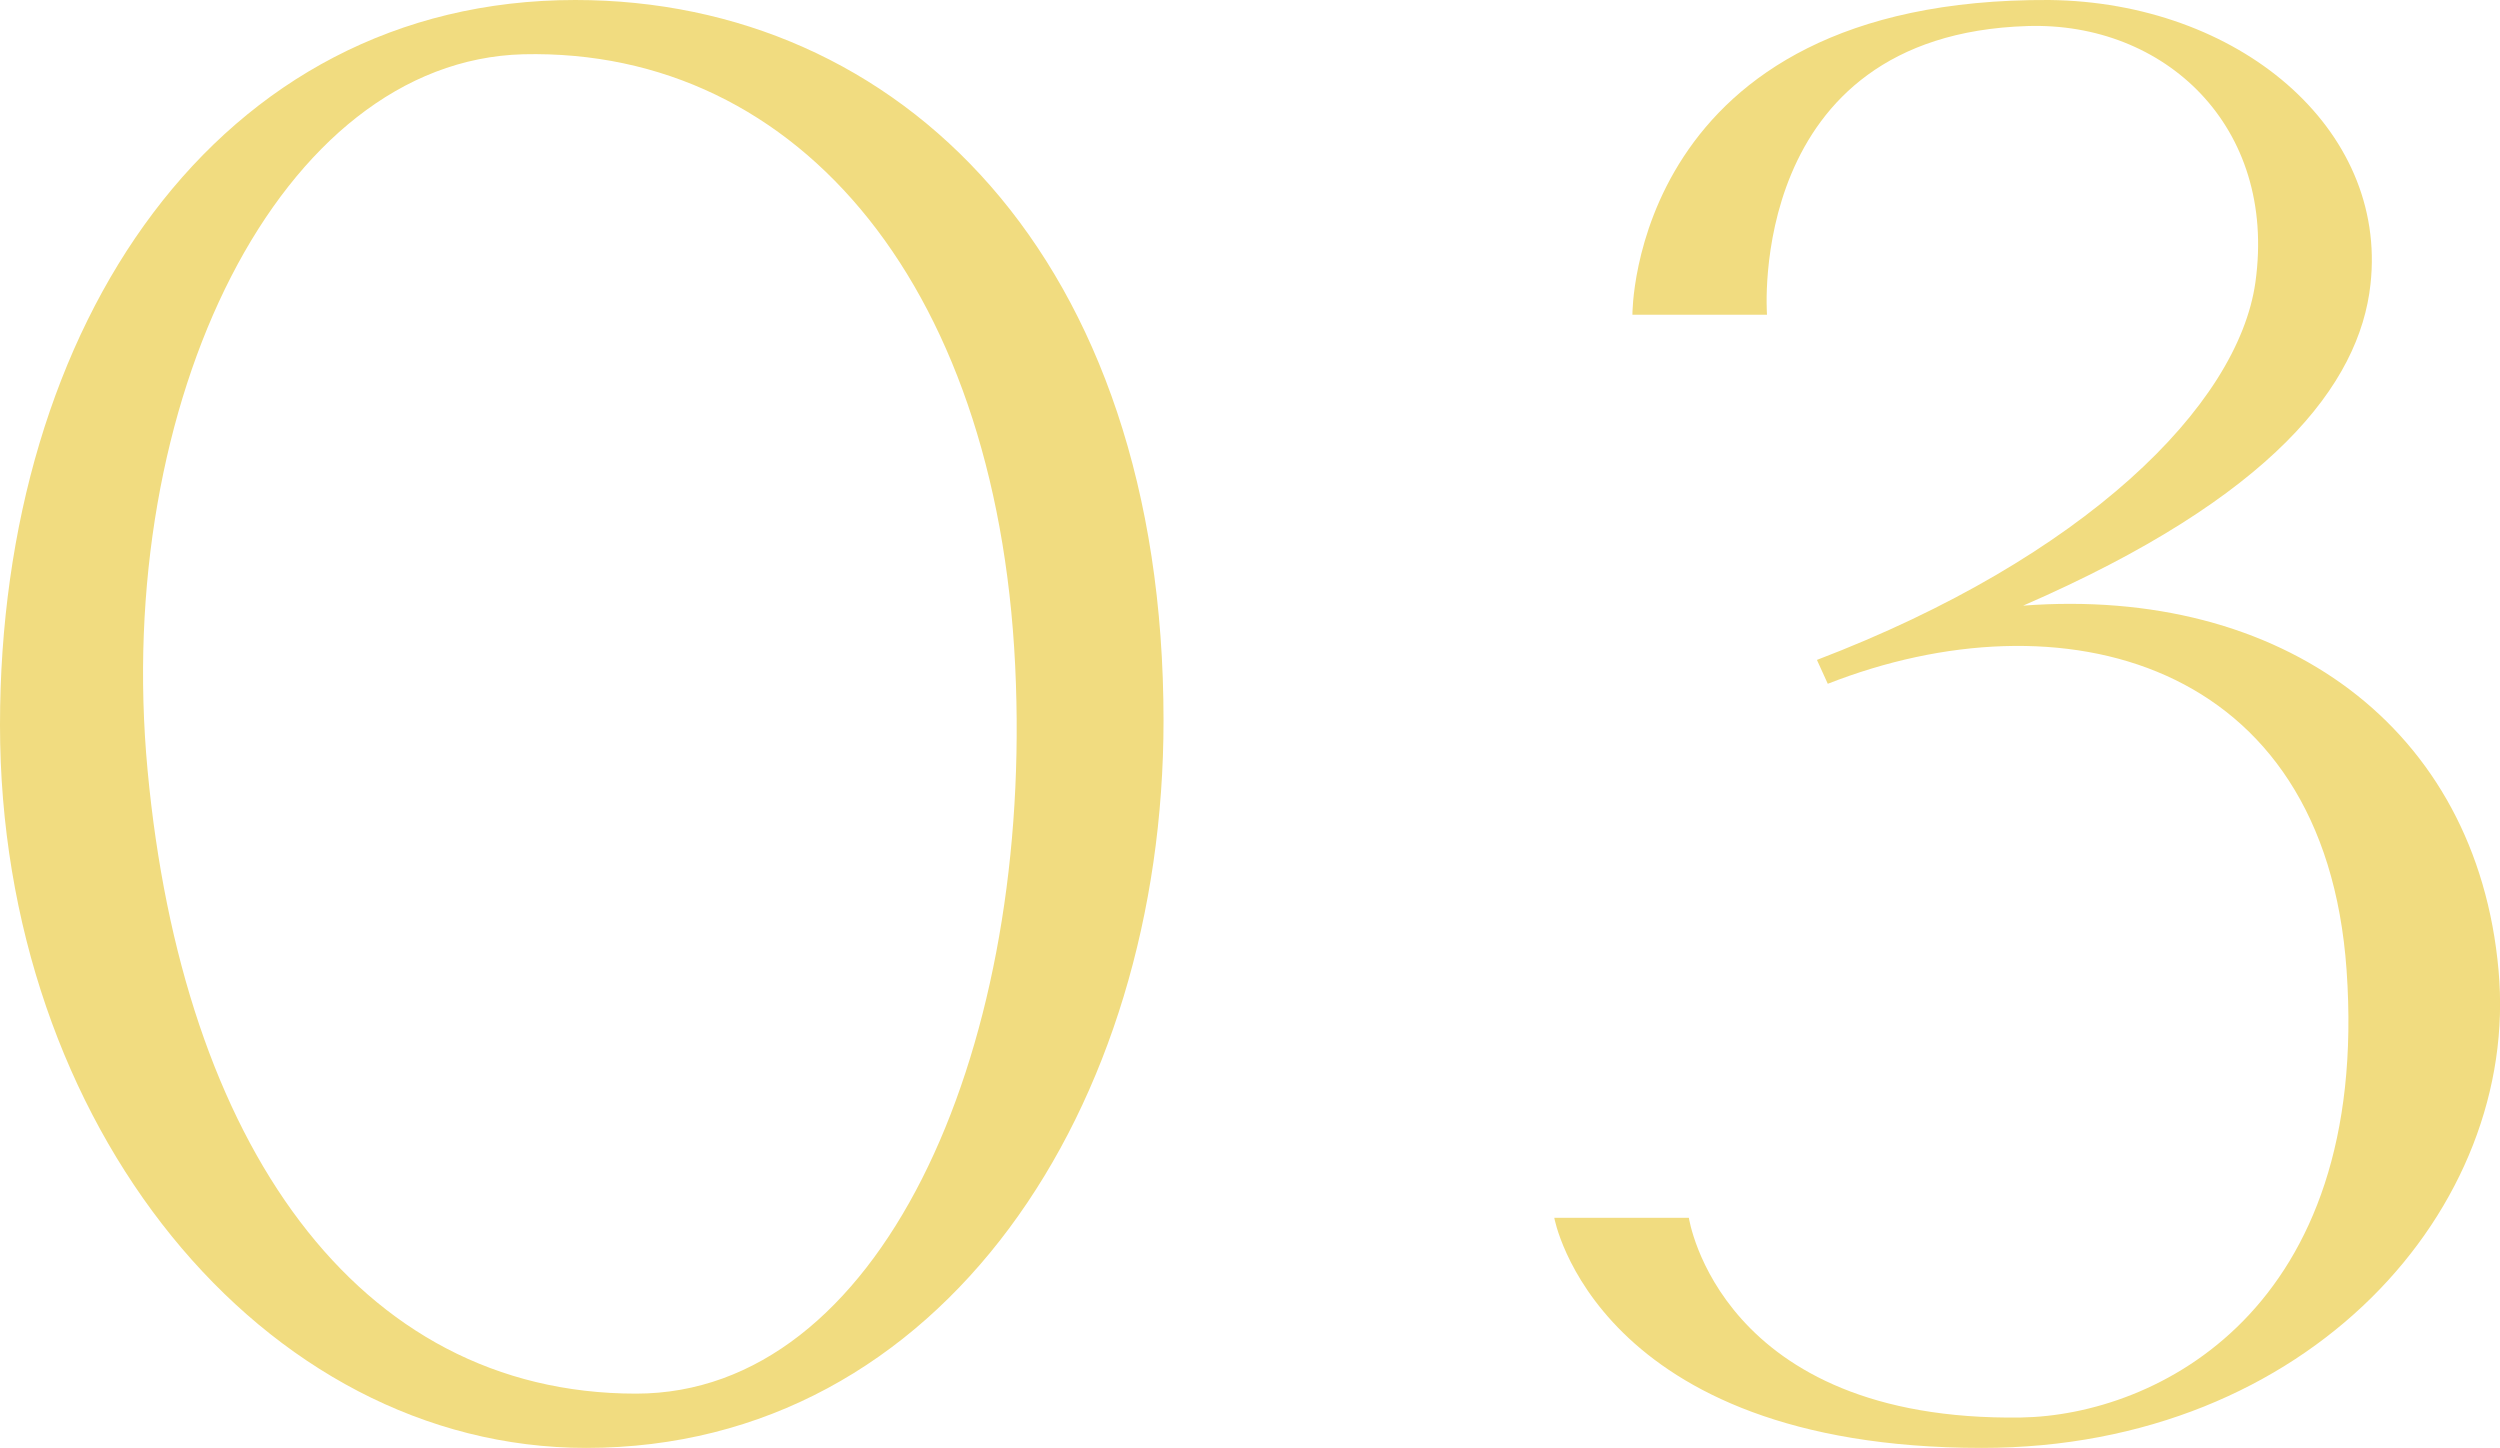
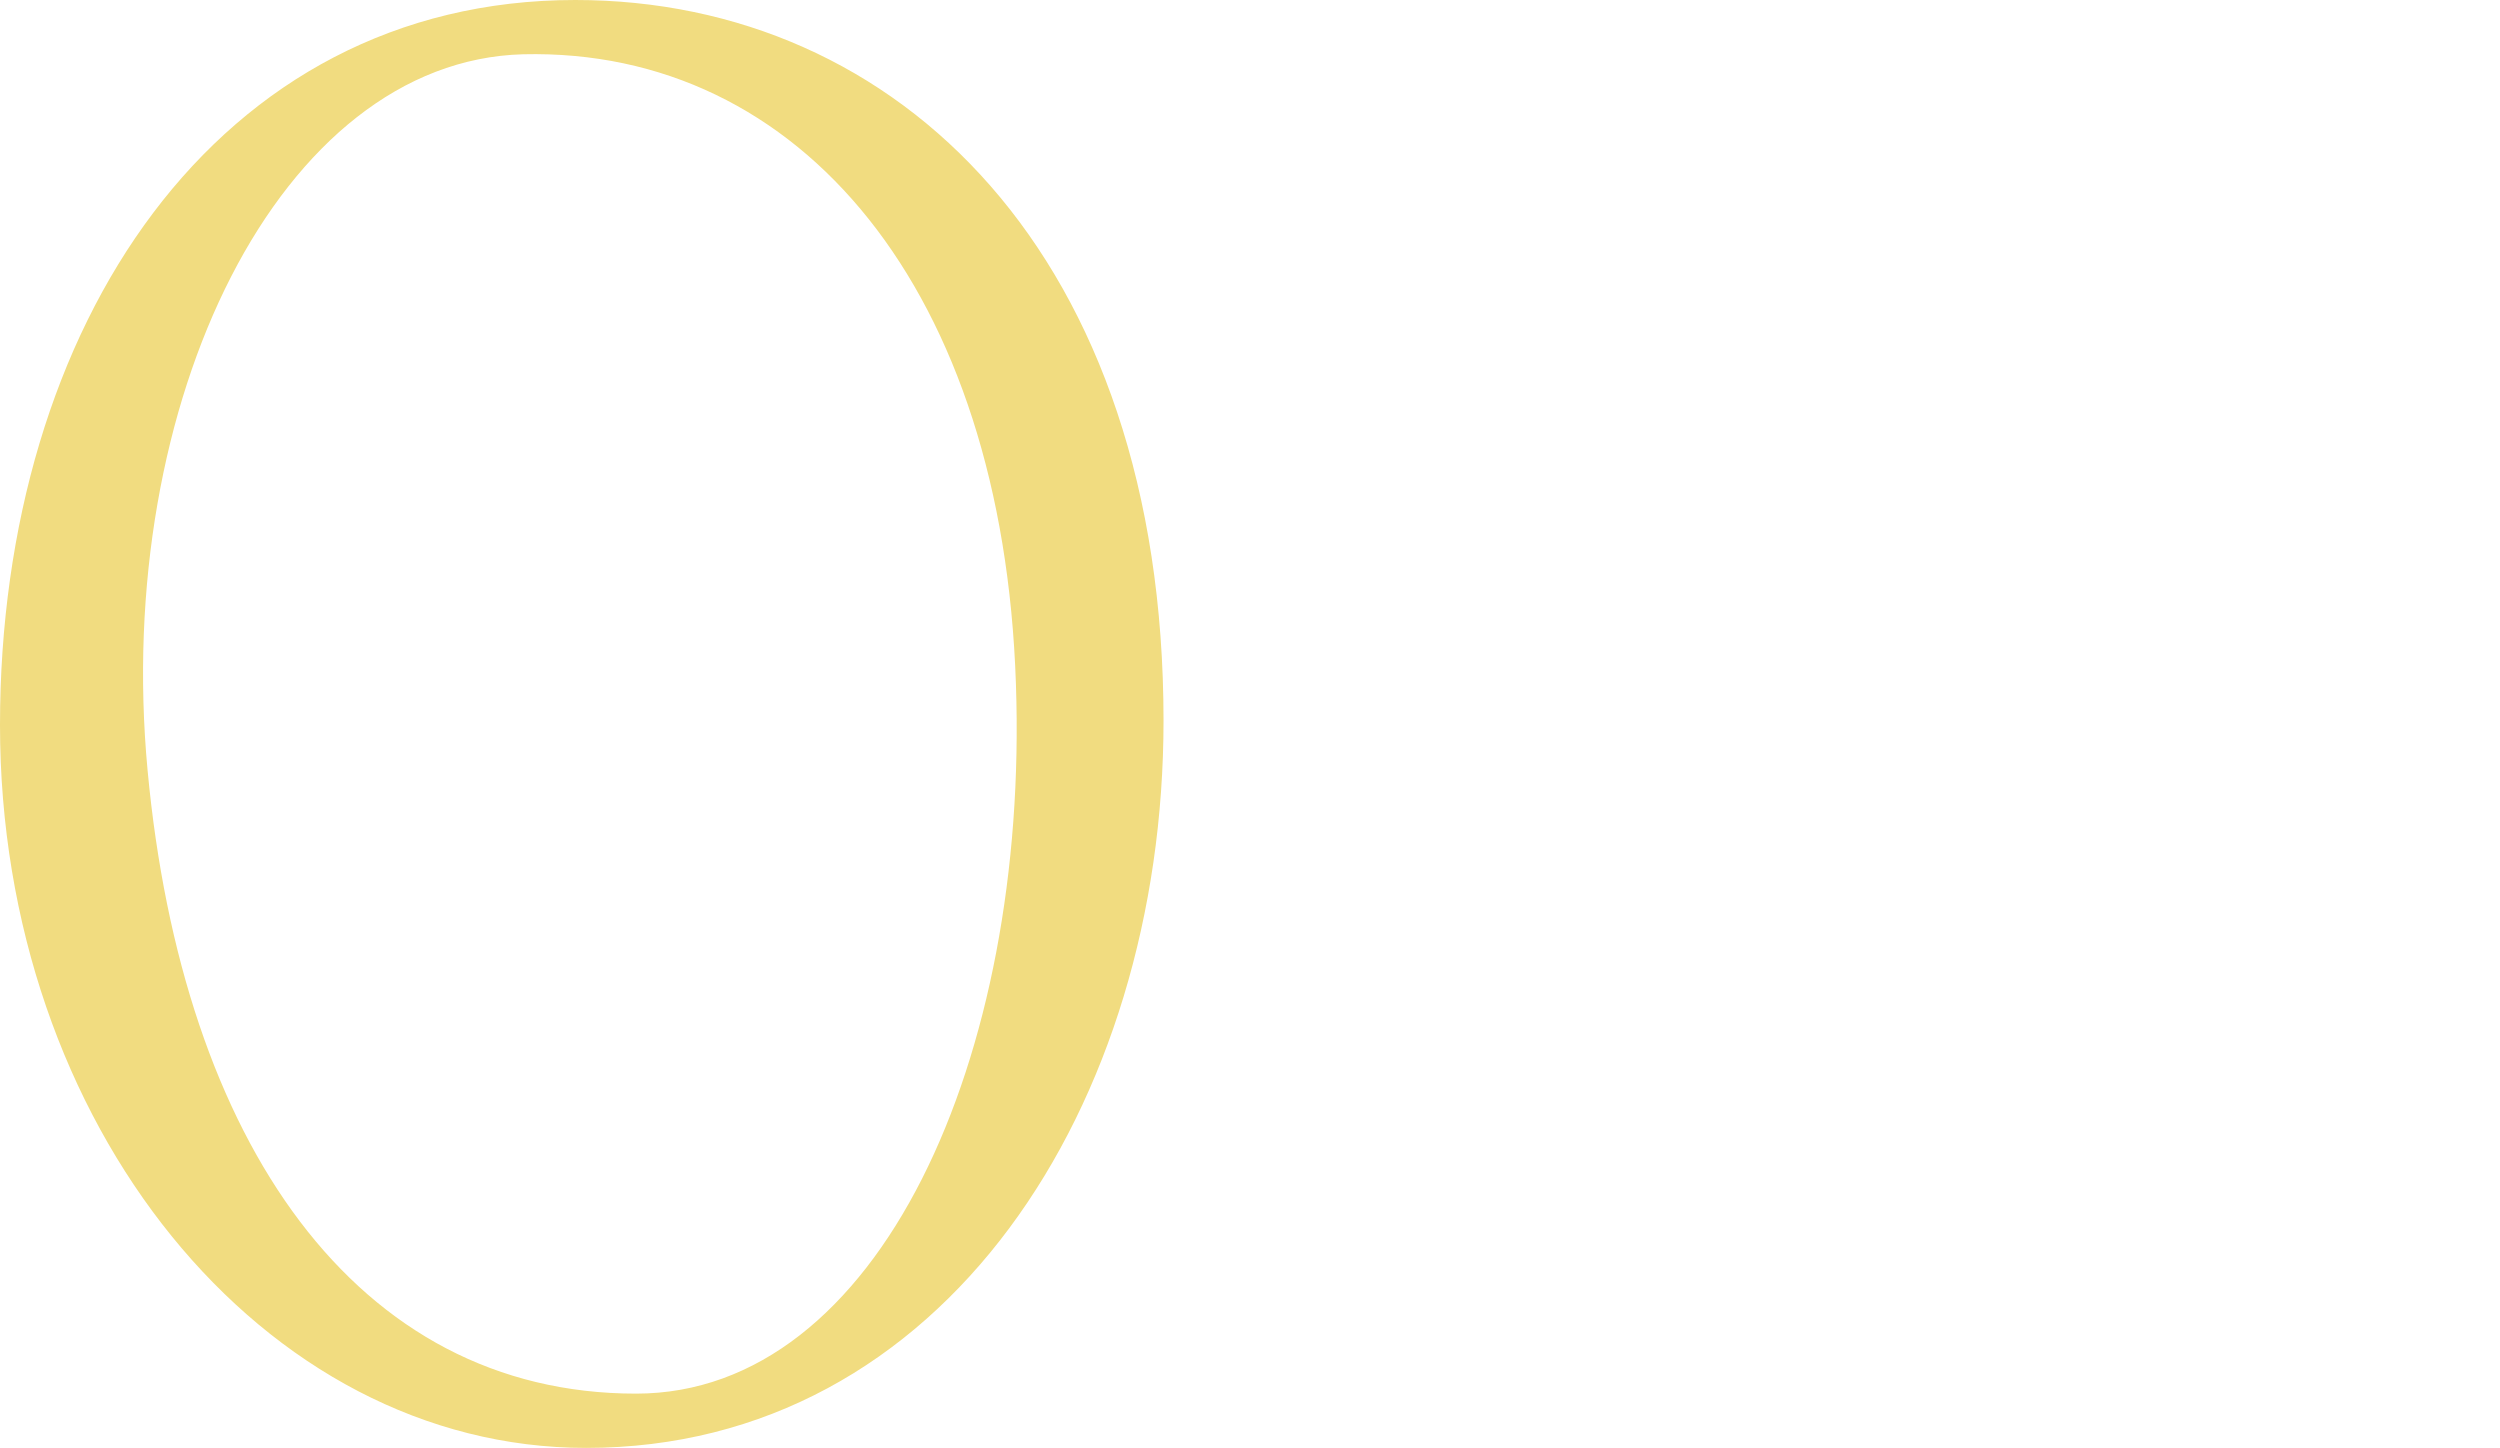
<svg xmlns="http://www.w3.org/2000/svg" id="_レイヤー_2" viewBox="0 0 69.1 40.02">
  <defs>
    <style>.cls-1{fill:#f1dc80;stroke-width:0px;}</style>
  </defs>
  <g id="design">
    <path class="cls-1" d="M0,20.04C0,9,6,0,15.9,0,24.84,0,32.16,7.08,32.16,19.92c0,10.62-6.06,20.1-15.96,20.1C7.26,40.02,0,31.08,0,20.04ZM4.08,21.3c.96,10.26,5.76,17.22,13.5,17.22,6.72,0,10.86-9.3,10.5-19.62-.36-10.86-5.94-17.58-13.62-17.4-6.72.18-11.34,9.6-10.38,19.8Z" />
-     <path class="cls-1" d="M42.96,33.66h3.72s.84,5.64,9.18,5.52c3.72-.06,9.66-2.94,9-12.36-.6-8.64-7.92-10.44-14.34-7.92l-.3-.66c7.38-2.82,11.64-7.02,12.12-10.44.6-4.32-2.52-7.2-6.3-7.08-7.8.24-7.2,7.98-7.2,7.98h-3.72S45.06-.06,56.64,0c5.22.06,9.36,3.54,8.88,7.86-.3,2.76-2.7,5.88-9.6,8.88,7.14-.54,12.54,3.36,13.14,10.08.6,6.54-5.22,13.2-14.28,13.2-10.68,0-11.82-6.36-11.82-6.36Z" />
  </g>
</svg>